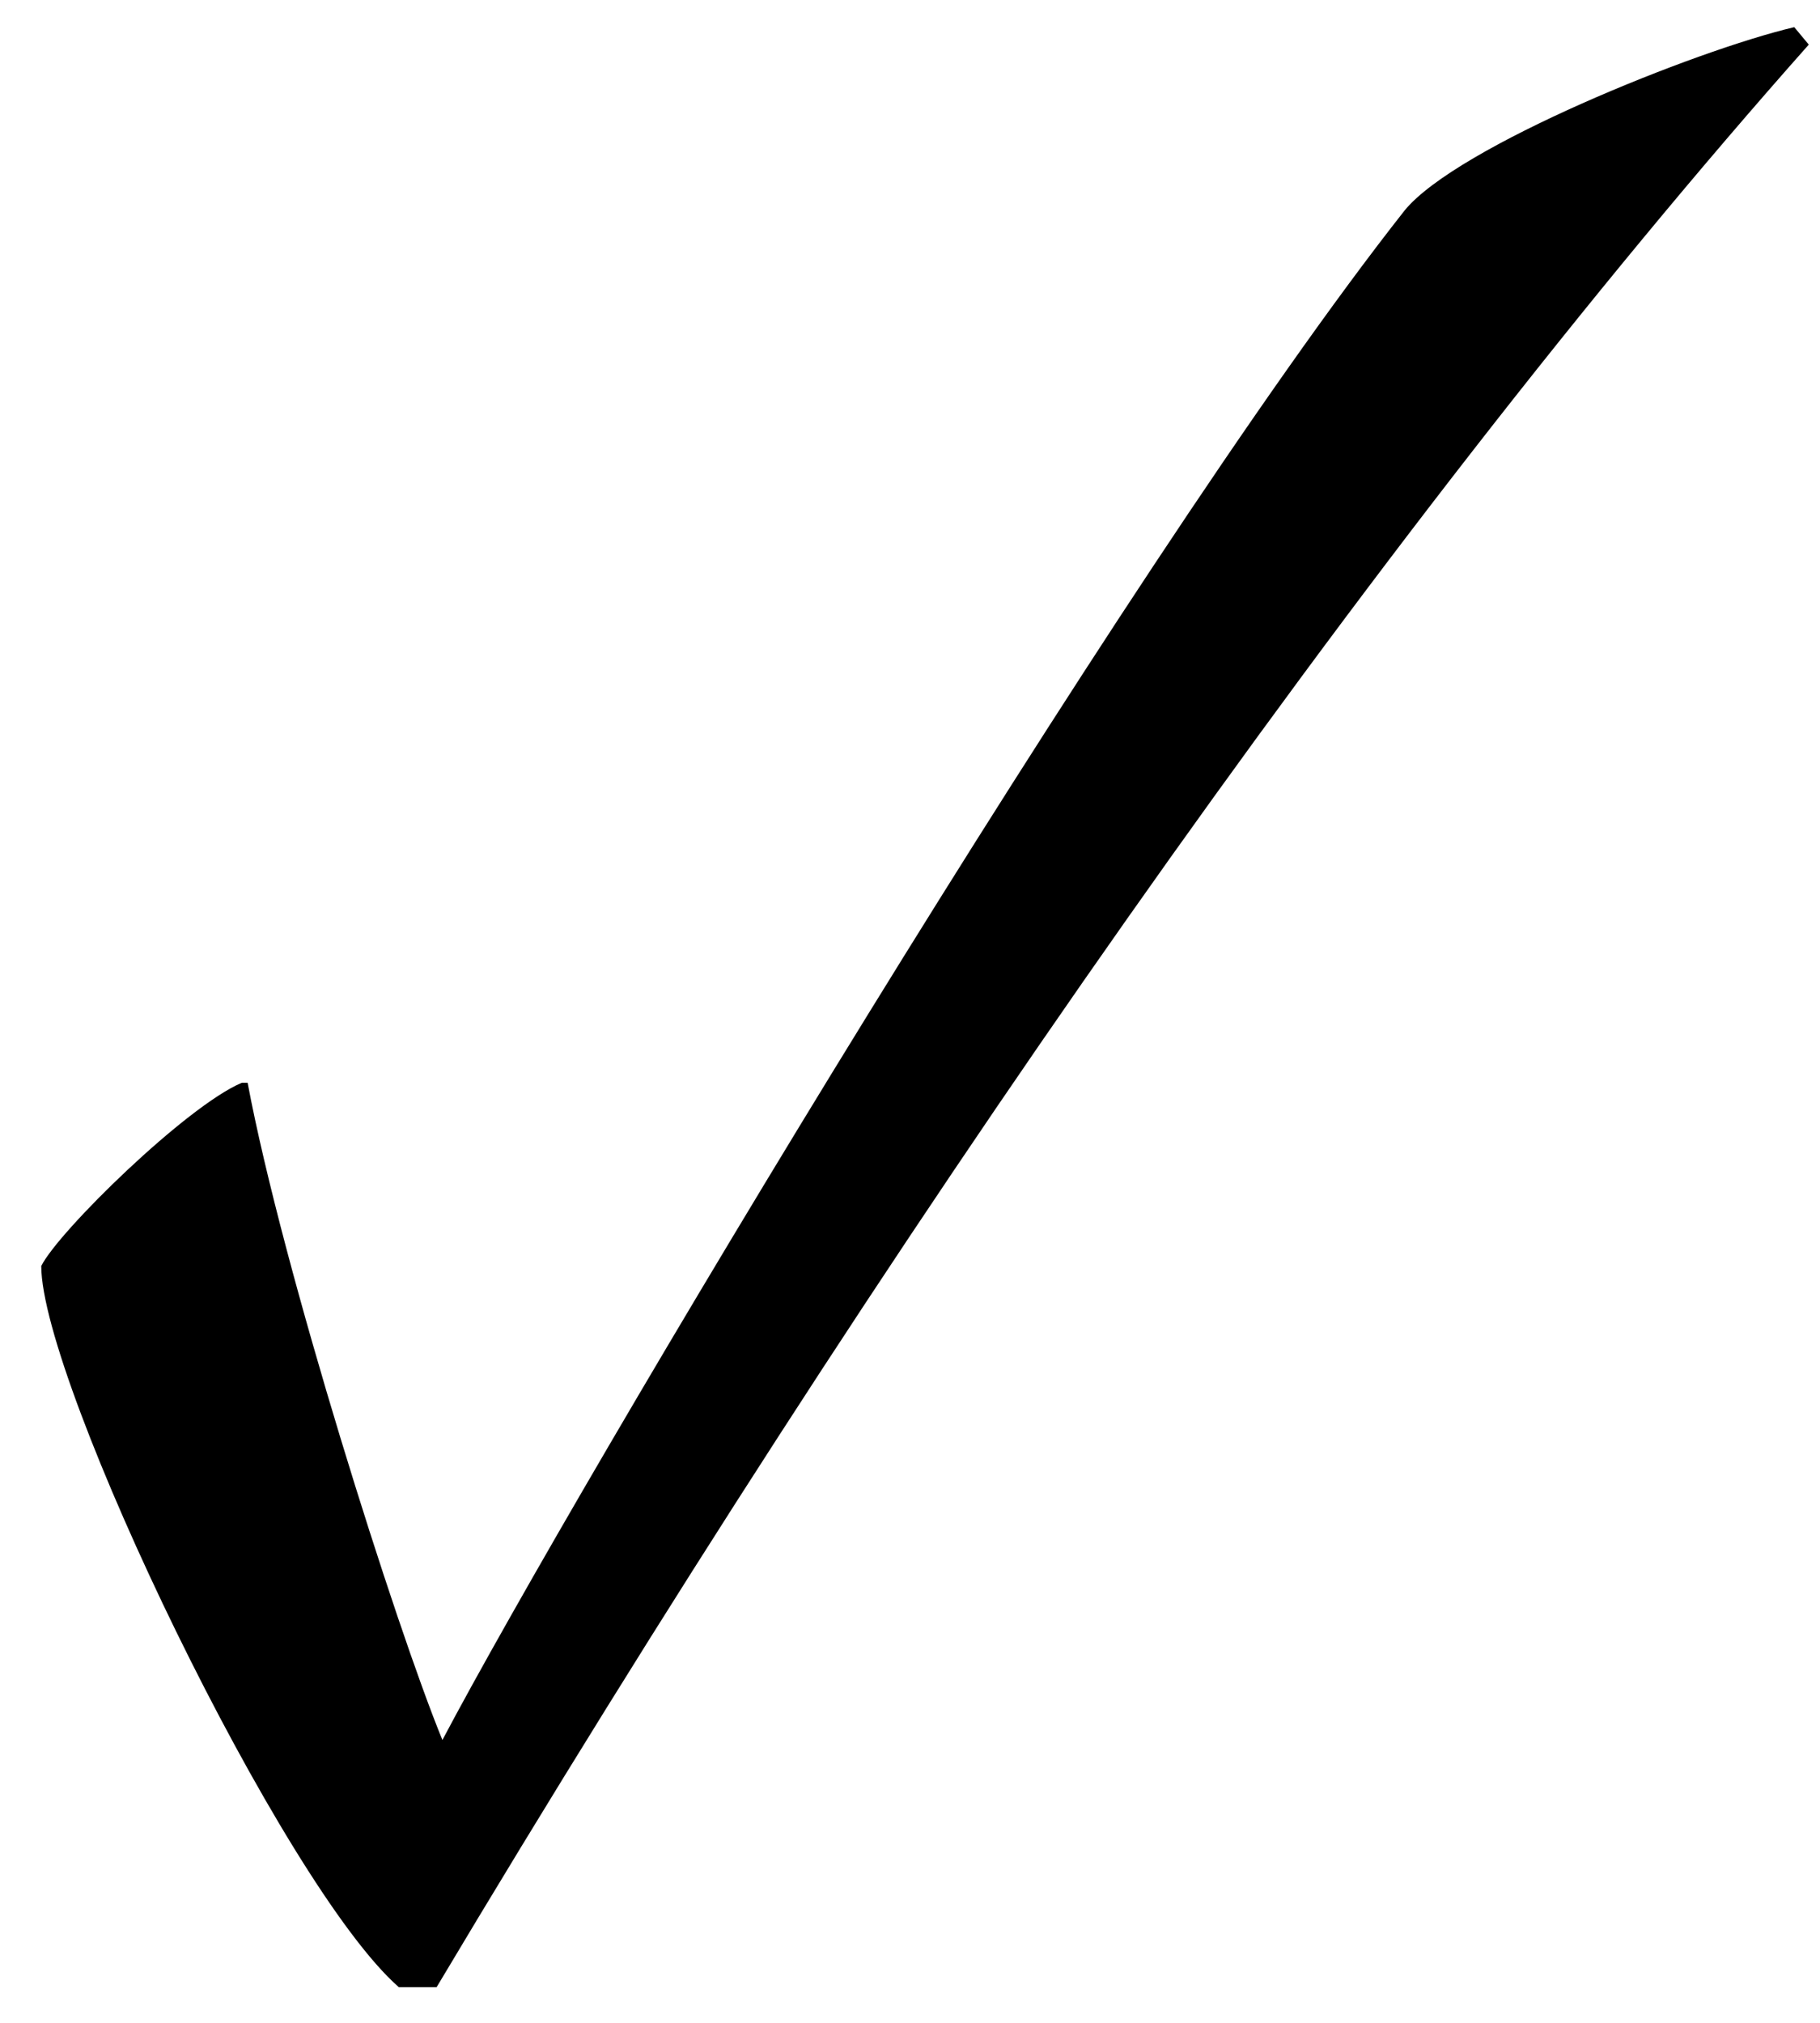
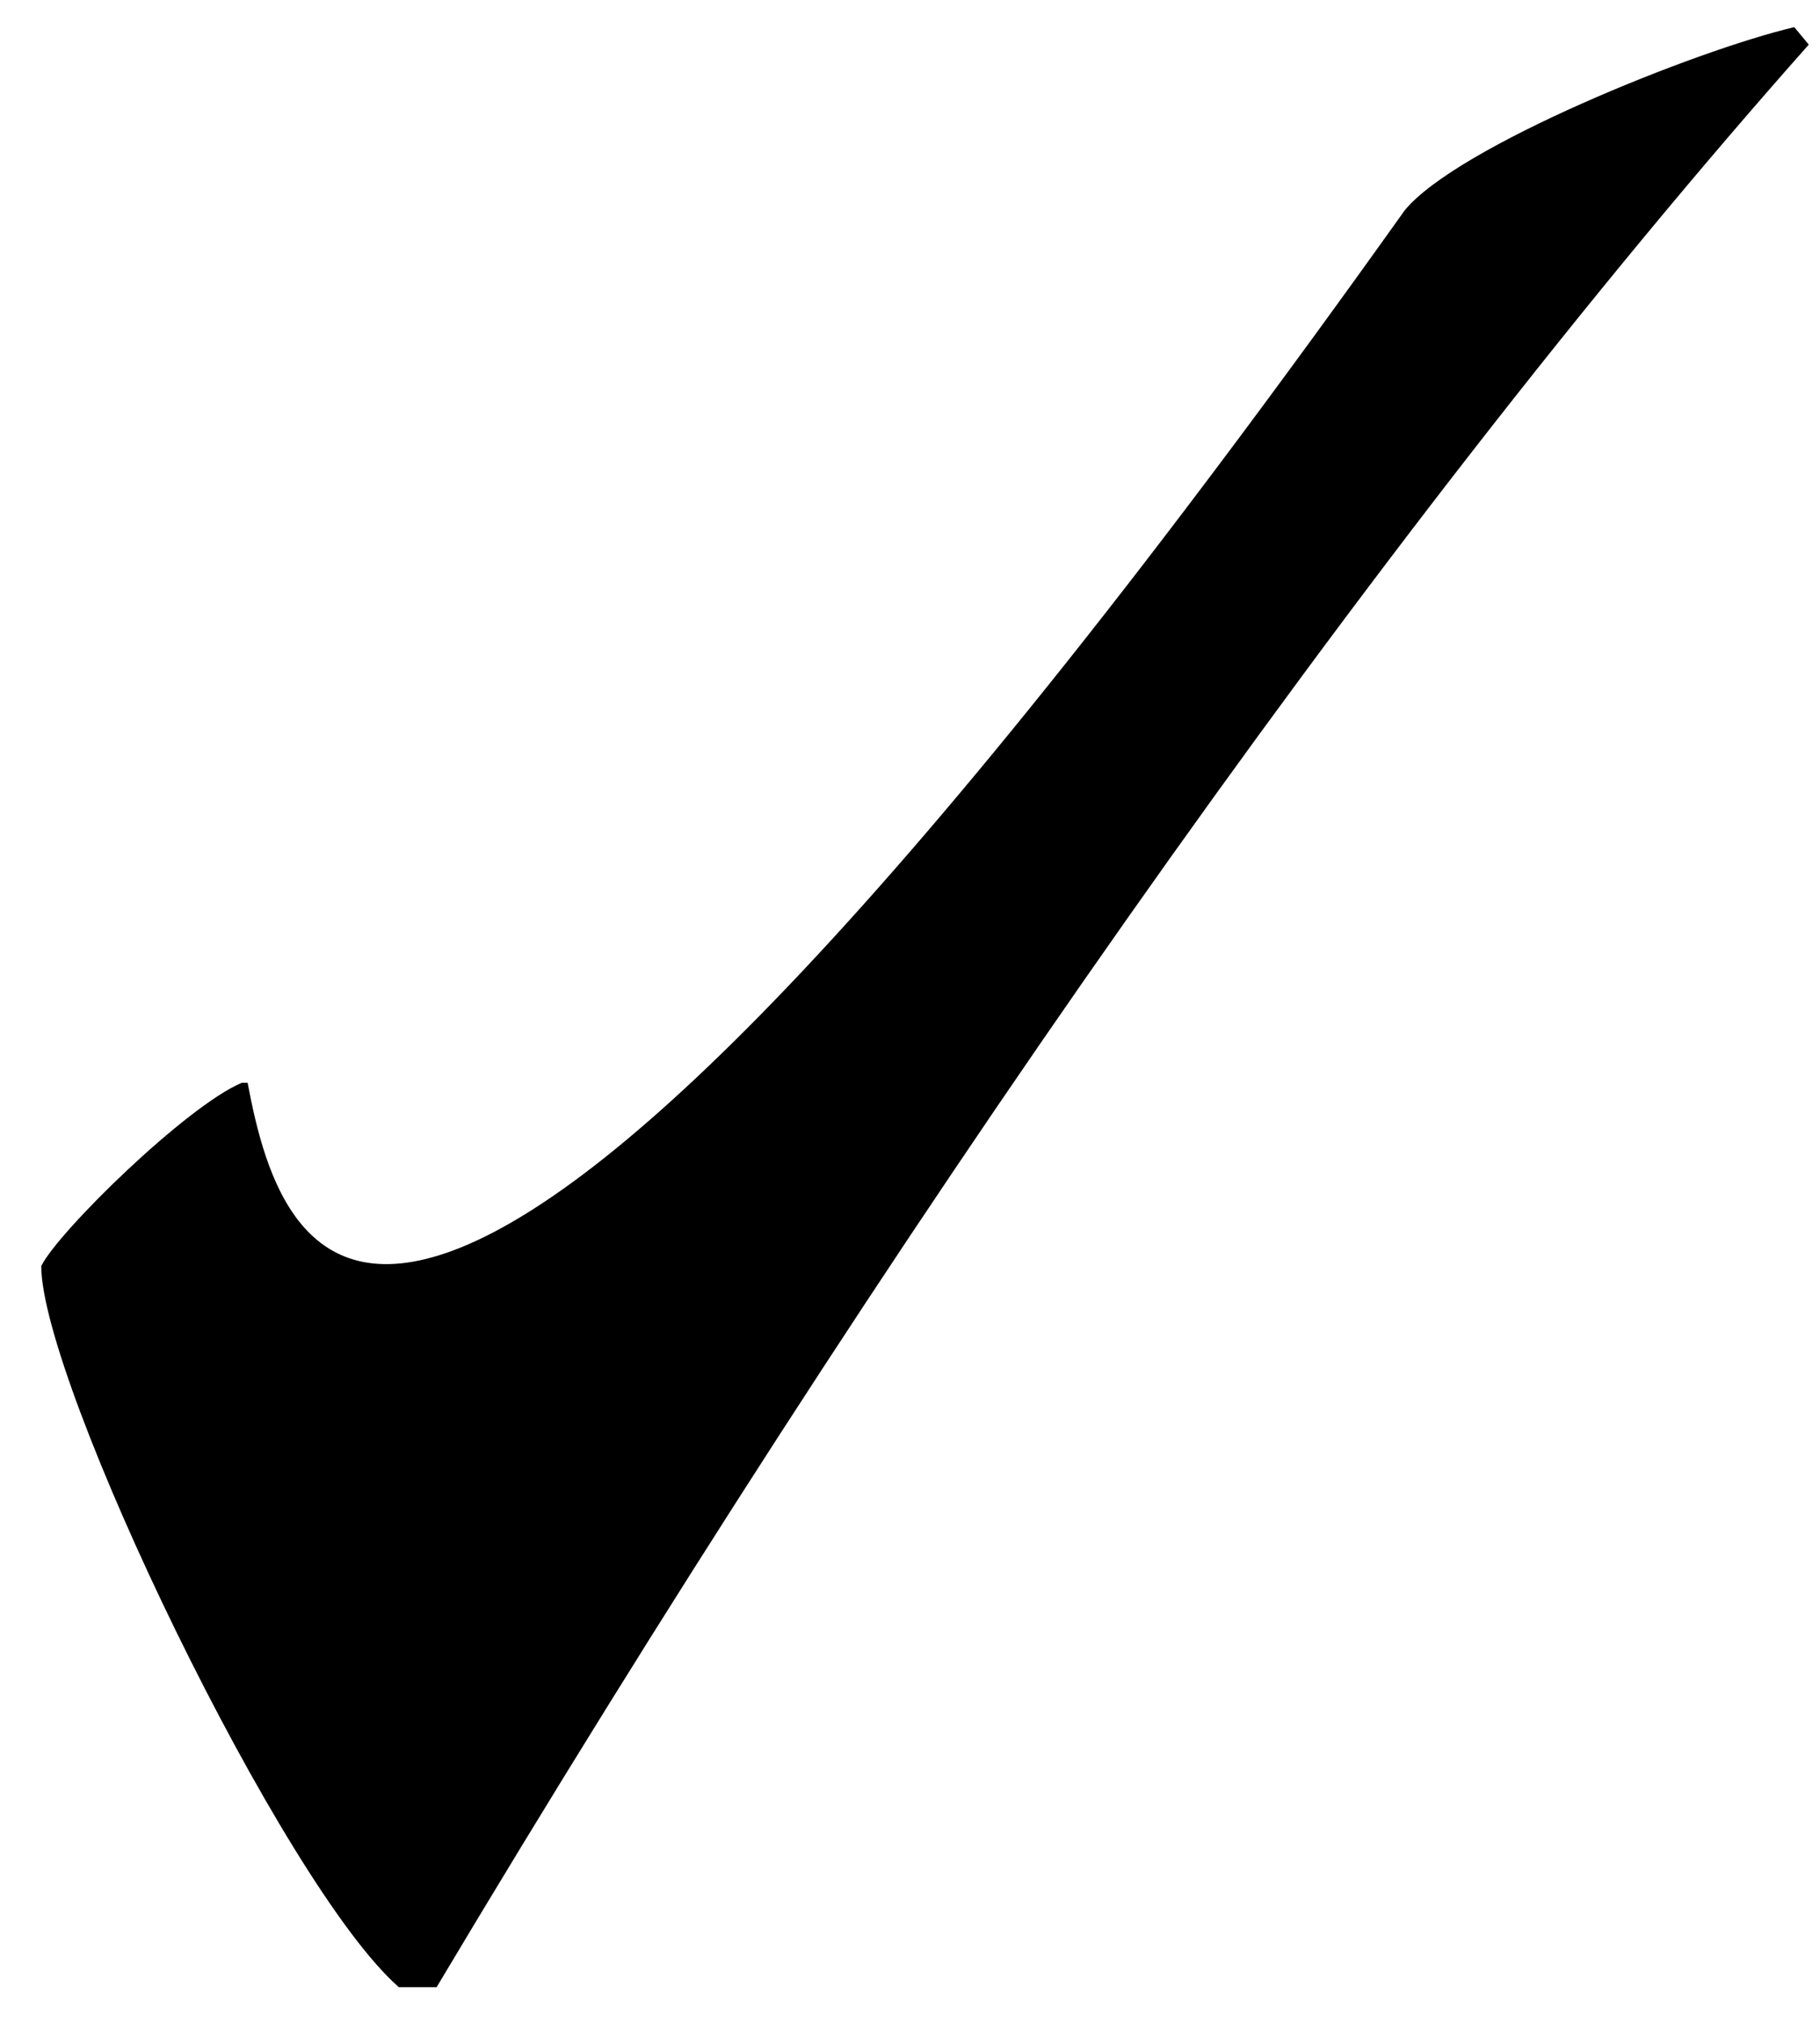
<svg xmlns="http://www.w3.org/2000/svg" width="36" height="40" viewBox="0 0 36 40">
-   <path id="Text" fill="#000000" stroke="none" d="M 27.785 4.16 C 22.207 11.233 11.396 29.404 8.751 34.407 C 7.831 32.164 5.588 25.091 4.898 21.411 L 4.783 21.411 C 3.691 21.871 1.161 24.344 0.816 25.034 C 0.816 27.334 5.588 37.282 7.889 39.295 L 8.636 39.295 C 17.492 24.459 27.153 10.6 35.778 0.882 L 35.491 0.537 C 33.536 0.997 28.82 2.895 27.785 4.16 Z" />
+   <path id="Text" fill="#000000" stroke="none" d="M 27.785 4.16 C 7.831 32.164 5.588 25.091 4.898 21.411 L 4.783 21.411 C 3.691 21.871 1.161 24.344 0.816 25.034 C 0.816 27.334 5.588 37.282 7.889 39.295 L 8.636 39.295 C 17.492 24.459 27.153 10.6 35.778 0.882 L 35.491 0.537 C 33.536 0.997 28.82 2.895 27.785 4.16 Z" />
</svg>